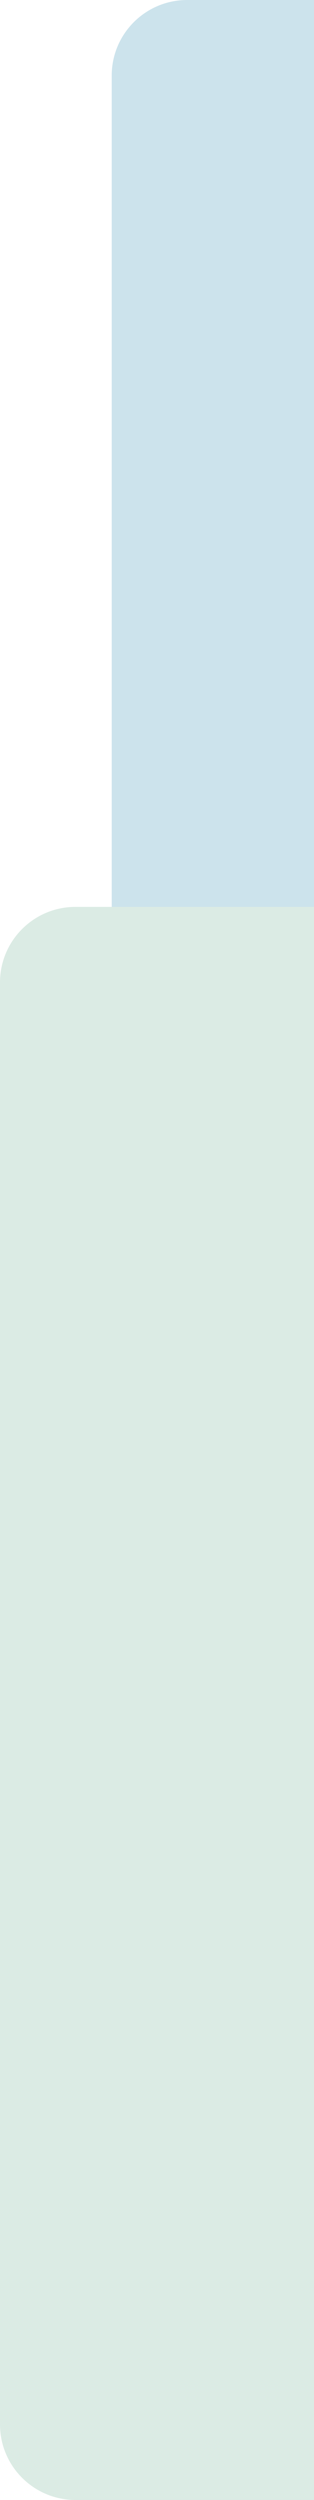
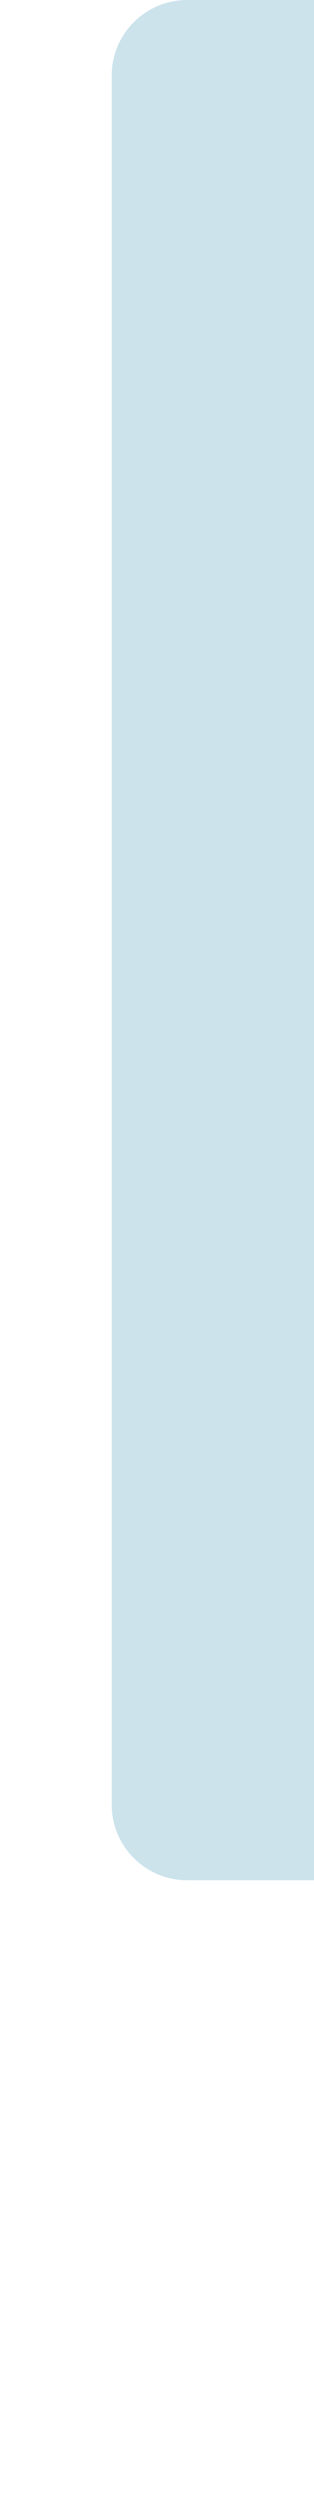
<svg xmlns="http://www.w3.org/2000/svg" version="1.1" viewBox="0 0 104 827">
  <defs>
    <style>
      .st0 {
        fill: #cce3ec;
      }

      .st0, .st1 {
        mix-blend-mode: multiply;
      }

      .st1 {
        fill: #dbebe4;
      }

      .st2 {
        isolation: isolate;
      }
    </style>
  </defs>
  <g class="st2">
    <g id="Layer_1">
      <path class="st0" d="M104,0h-42c-13.807,0-25,11.193-25,25v572c0,13.807,11.193,25,25,25h42V0Z" />
-       <path class="st1" d="M104,300H25c-13.807,0-25,11.193-25,25v477c0,13.807,11.193,25,25,25h79V300Z" />
    </g>
  </g>
</svg>